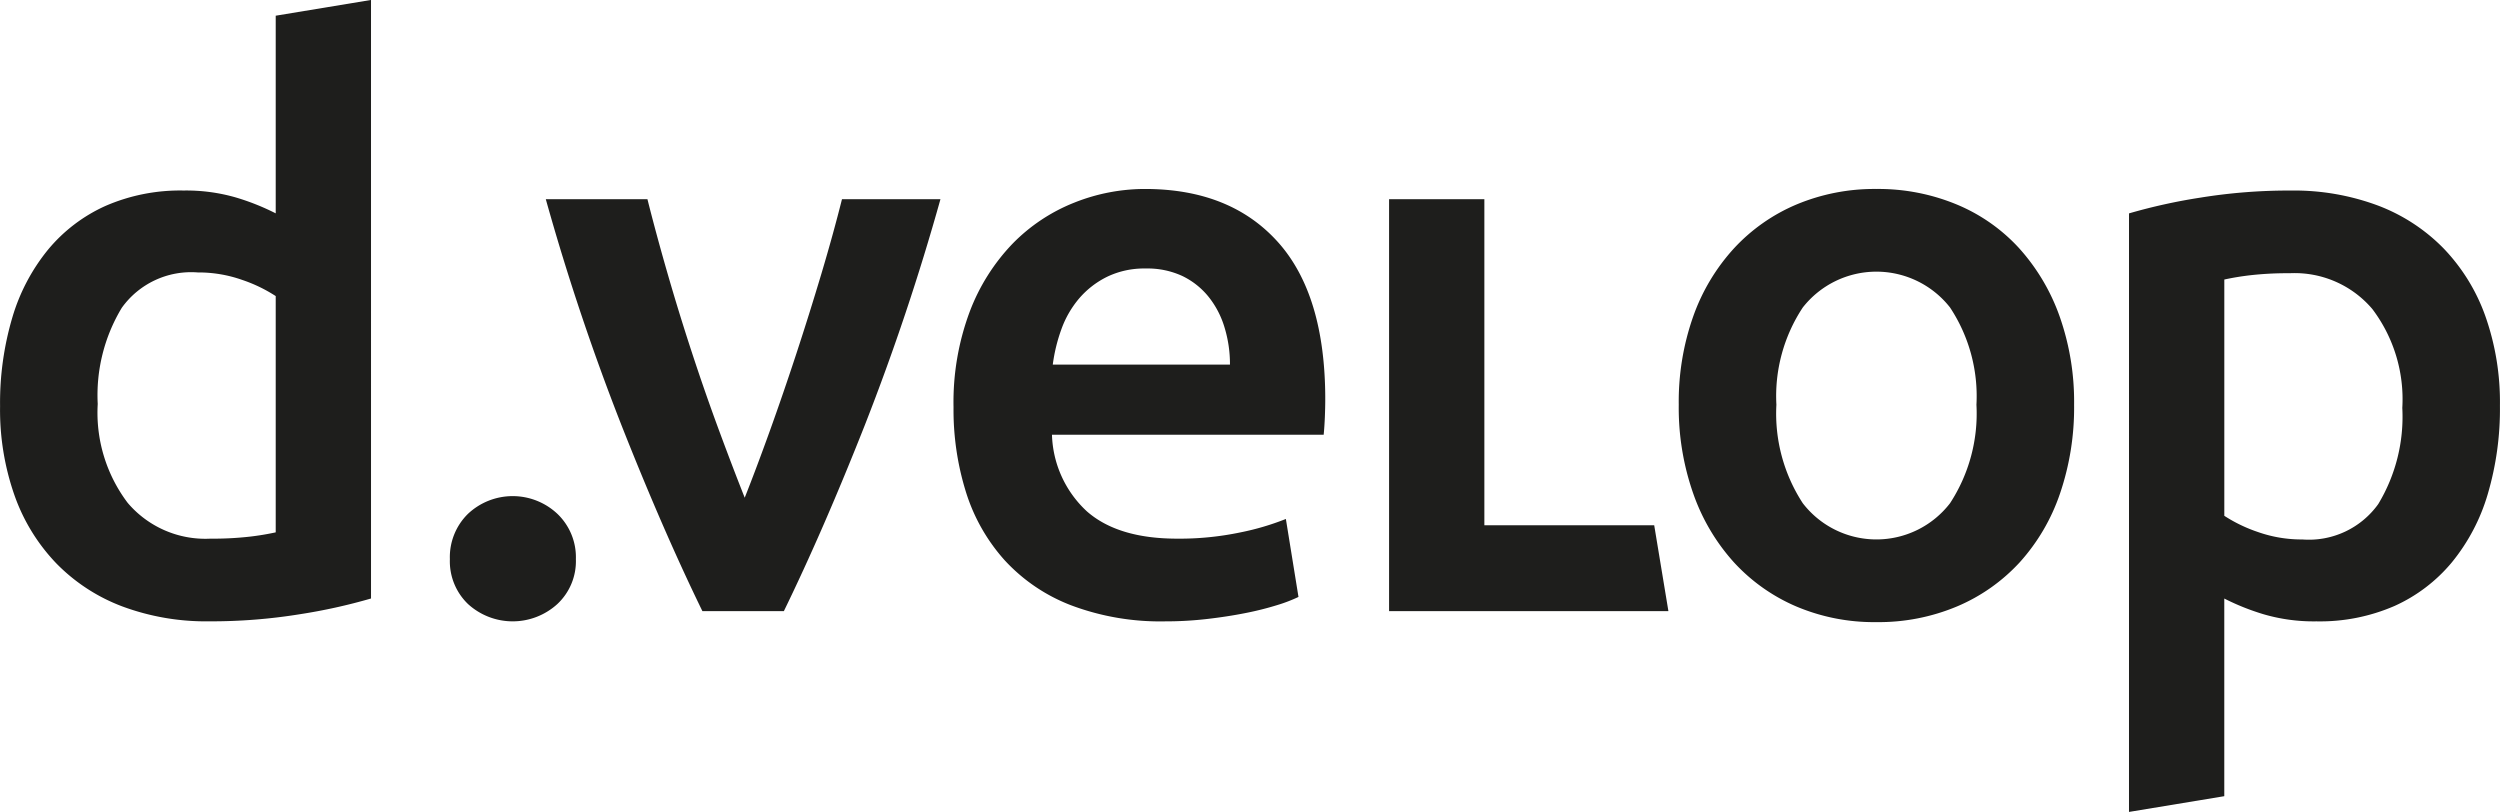
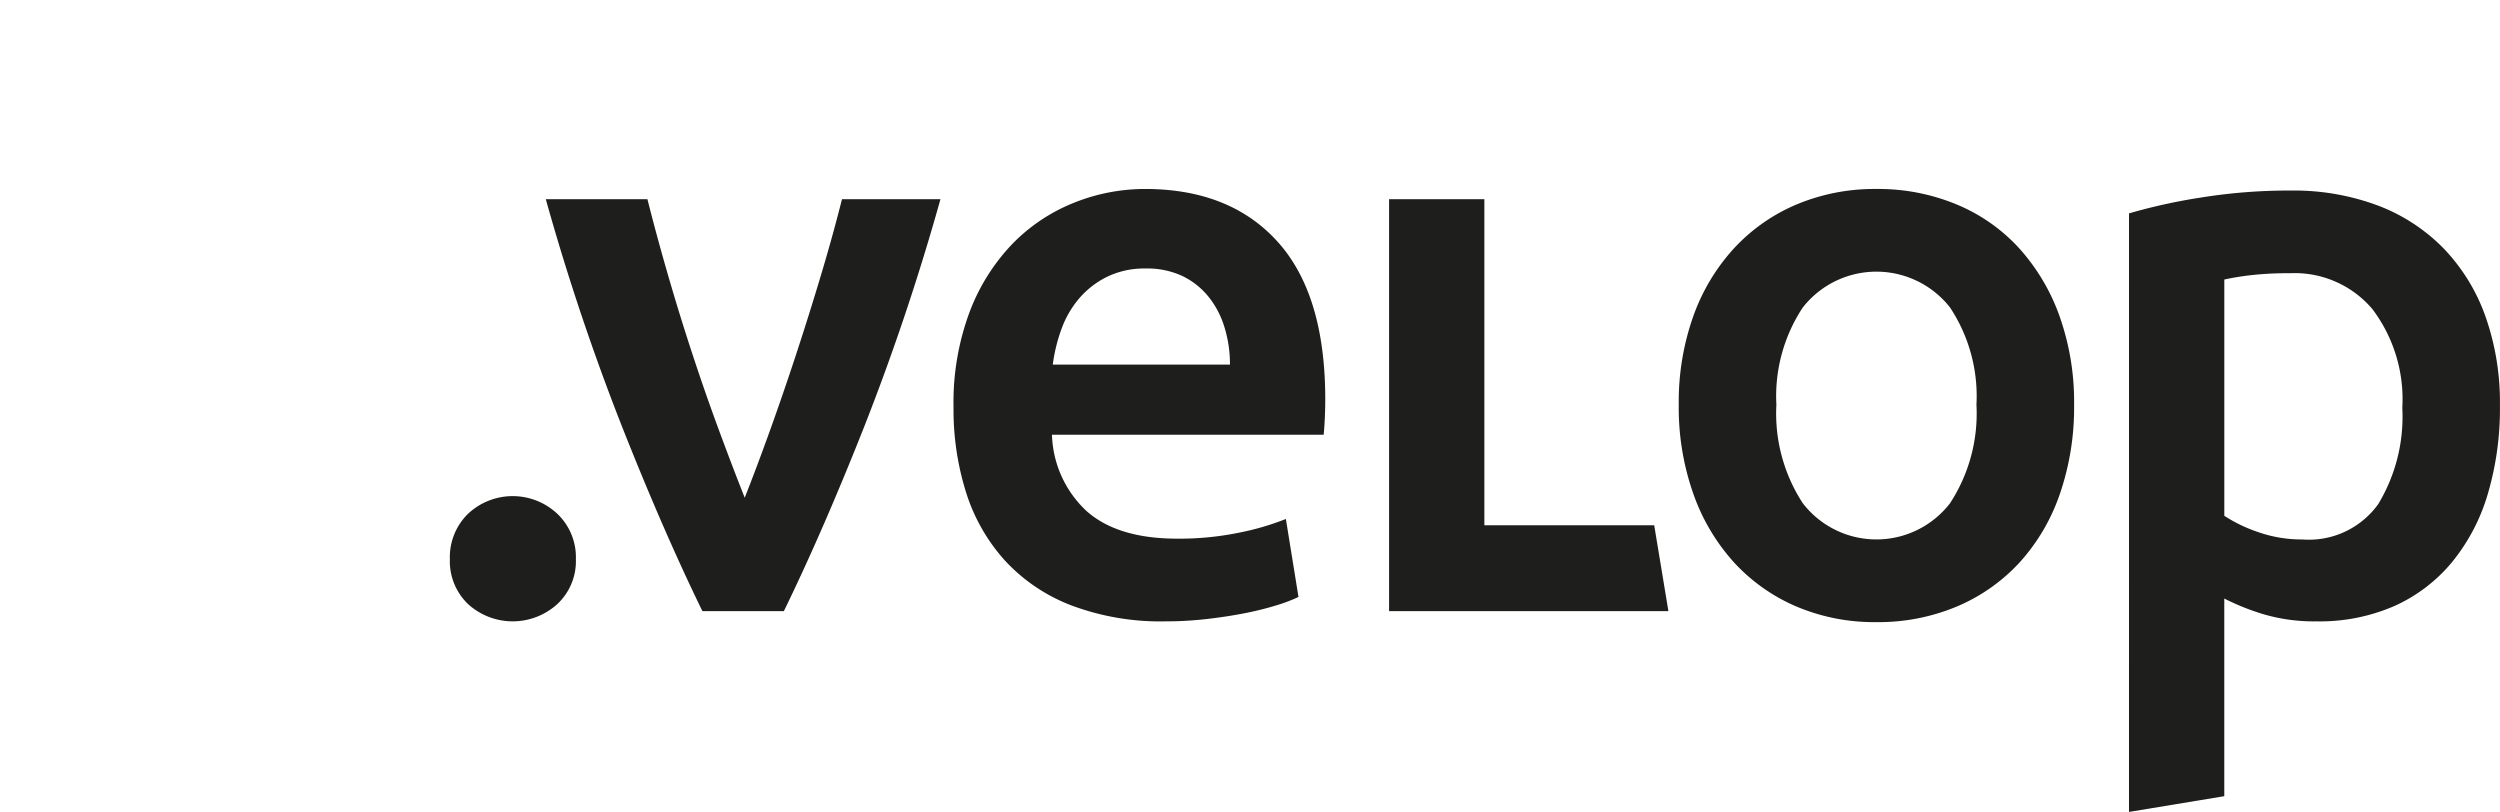
<svg xmlns="http://www.w3.org/2000/svg" id="461f788f-6d52-4938-9084-dc5f04962037" data-name="Ebene 1" viewBox="20.72 30.38 184.04 59.78">
  <defs>
    <style>.\31 baf2e30-d722-43a5-abfa-885faa6ca3b6{fill:#1e1e1c;}</style>
  </defs>
  <title>dvelop-logo-sw</title>
-   <path class="1baf2e30-d722-43a5-abfa-885faa6ca3b6" d="M48.033,74.439a41.505,41.505,0,0,1-5.247,1.159,40.711,40.711,0,0,1-6.639.522,17.7,17.7,0,0,1-6.435-1.102,13.389,13.389,0,0,1-4.842-3.16,13.905,13.905,0,0,1-3.073-4.986,19.016,19.016,0,0,1-1.072-6.581,22.154,22.154,0,0,1,.898-6.522,14.275,14.275,0,0,1,2.638-5.015,11.753,11.753,0,0,1,4.232-3.218,13.76,13.76,0,0,1,5.74-1.13,13.128,13.128,0,0,1,3.885.521,17.446,17.446,0,0,1,2.899,1.159V31.536l7.015-1.159ZM27.914,60.119a11.004,11.004,0,0,0,2.203,7.276,7.498,7.498,0,0,0,6.088,2.639,24.18,24.18,0,0,0,2.87-.145,19.548,19.548,0,0,0,1.942-.319V52.176a10.932,10.932,0,0,0-2.464-1.189,9.641,9.641,0,0,0-3.276-.551,6.277,6.277,0,0,0-5.595,2.609A12.439,12.439,0,0,0,27.914,60.119Z" />
  <path class="1baf2e30-d722-43a5-abfa-885faa6ca3b6" d="M63.114,71.541a4.32,4.32,0,0,1-1.362,3.304,4.88,4.88,0,0,1-6.581,0,4.363,4.363,0,0,1-1.333-3.304A4.464,4.464,0,0,1,55.171,68.206a4.805,4.805,0,0,1,6.581,0A4.419,4.419,0,0,1,63.114,71.541Z" />
  <path class="1baf2e30-d722-43a5-abfa-885faa6ca3b6" d="M72.427,75.367q-2.911-5.971-5.967-13.712a173.396,173.396,0,0,1-5.56-16.61H68.382q.64,2.553,1.484,5.479.844,2.928,1.805,5.855.961,2.93,1.979,5.682,1.019,2.755,1.893,4.958.872-2.203,1.863-4.958.989-2.753,1.95-5.682.959-2.926,1.834-5.855.872-2.926,1.513-5.479h7.249a173.599,173.599,0,0,1-5.559,16.61q-3.057,7.741-5.967,13.712Z" />
  <path class="1baf2e30-d722-43a5-abfa-885faa6ca3b6" d="M90.915,60.35a19.043,19.043,0,0,1,1.188-7.015,14.74,14.74,0,0,1,3.159-5.016A13.088,13.088,0,0,1,99.785,45.305a14.035,14.035,0,0,1,5.218-1.014q6.262,0,9.77,3.884,3.507,3.885,3.507,11.596c0,.387-.01.821-.029,1.305q-.03.725-.087,1.305H98.162a7.99,7.99,0,0,0,2.58,5.652q2.289,2.001,6.638,2.001a21.843,21.843,0,0,0,4.667-.464,19.203,19.203,0,0,0,3.334-.986l.928,5.74a11.221,11.221,0,0,1-1.595.609,22.438,22.438,0,0,1-2.319.58q-1.304.26-2.812.434a26.593,26.593,0,0,1-3.073.175,18.608,18.608,0,0,1-6.957-1.189,12.934,12.934,0,0,1-4.87-3.305,13.533,13.533,0,0,1-2.841-4.986A20.349,20.349,0,0,1,90.915,60.35Zm20.35-3.131a9.24,9.24,0,0,0-.406-2.754,6.632,6.632,0,0,0-1.188-2.26,5.613,5.613,0,0,0-1.913-1.508,6.106,6.106,0,0,0-2.696-.551,6.275,6.275,0,0,0-2.841.609,6.483,6.483,0,0,0-2.058,1.594,7.301,7.301,0,0,0-1.305,2.261,12.252,12.252,0,0,0-.637,2.609Z" />
  <path class="1baf2e30-d722-43a5-abfa-885faa6ca3b6" d="M142.496,69.047l1.045,6.32H122.978V45.044h7.015V69.047Z" />
  <path class="1baf2e30-d722-43a5-abfa-885faa6ca3b6" d="M173.407,60.177a19.582,19.582,0,0,1-1.043,6.551,14.495,14.495,0,0,1-2.957,5.044,13.282,13.282,0,0,1-4.609,3.247,14.893,14.893,0,0,1-5.943,1.159,14.681,14.681,0,0,1-5.914-1.159,13.352,13.352,0,0,1-4.58-3.247,14.85,14.85,0,0,1-2.986-5.044,19.082,19.082,0,0,1-1.072-6.551,18.847,18.847,0,0,1,1.072-6.523,14.657,14.657,0,0,1,3.015-5.014,13.314,13.314,0,0,1,4.609-3.218,14.848,14.848,0,0,1,5.856-1.131,15.067,15.067,0,0,1,5.885,1.131,12.97,12.97,0,0,1,4.609,3.218,14.926,14.926,0,0,1,2.986,5.014A18.874,18.874,0,0,1,173.407,60.177Zm-7.189,0a11.834,11.834,0,0,0-1.943-7.16,6.888,6.888,0,0,0-10.842,0,11.83,11.83,0,0,0-1.942,7.16,12.072,12.072,0,0,0,1.942,7.247,6.843,6.843,0,0,0,10.842,0A12.076,12.076,0,0,0,166.218,60.177Z" />
  <path class="1baf2e30-d722-43a5-abfa-885faa6ca3b6" d="M177.449,46.089a41.507,41.507,0,0,1,5.247-1.159,40.698,40.698,0,0,1,6.638-.523,17.702,17.702,0,0,1,6.435,1.102,13.388,13.388,0,0,1,4.841,3.16,13.906,13.906,0,0,1,3.073,4.986,19.016,19.016,0,0,1,1.072,6.581,22.152,22.152,0,0,1-.898,6.522,14.275,14.275,0,0,1-2.638,5.016,11.754,11.754,0,0,1-4.232,3.218,13.762,13.762,0,0,1-5.74,1.13,13.131,13.131,0,0,1-3.885-.521,17.448,17.448,0,0,1-2.899-1.159V88.992l-7.015,1.159Zm20.119,14.32a11.004,11.004,0,0,0-2.203-7.276,7.498,7.498,0,0,0-6.088-2.639,24.175,24.175,0,0,0-2.87.145,19.522,19.522,0,0,0-1.942.319V68.352a10.939,10.939,0,0,0,2.464,1.189,9.644,9.644,0,0,0,3.276.551,6.277,6.277,0,0,0,5.595-2.609A12.439,12.439,0,0,0,197.568,60.409Z" />
</svg>